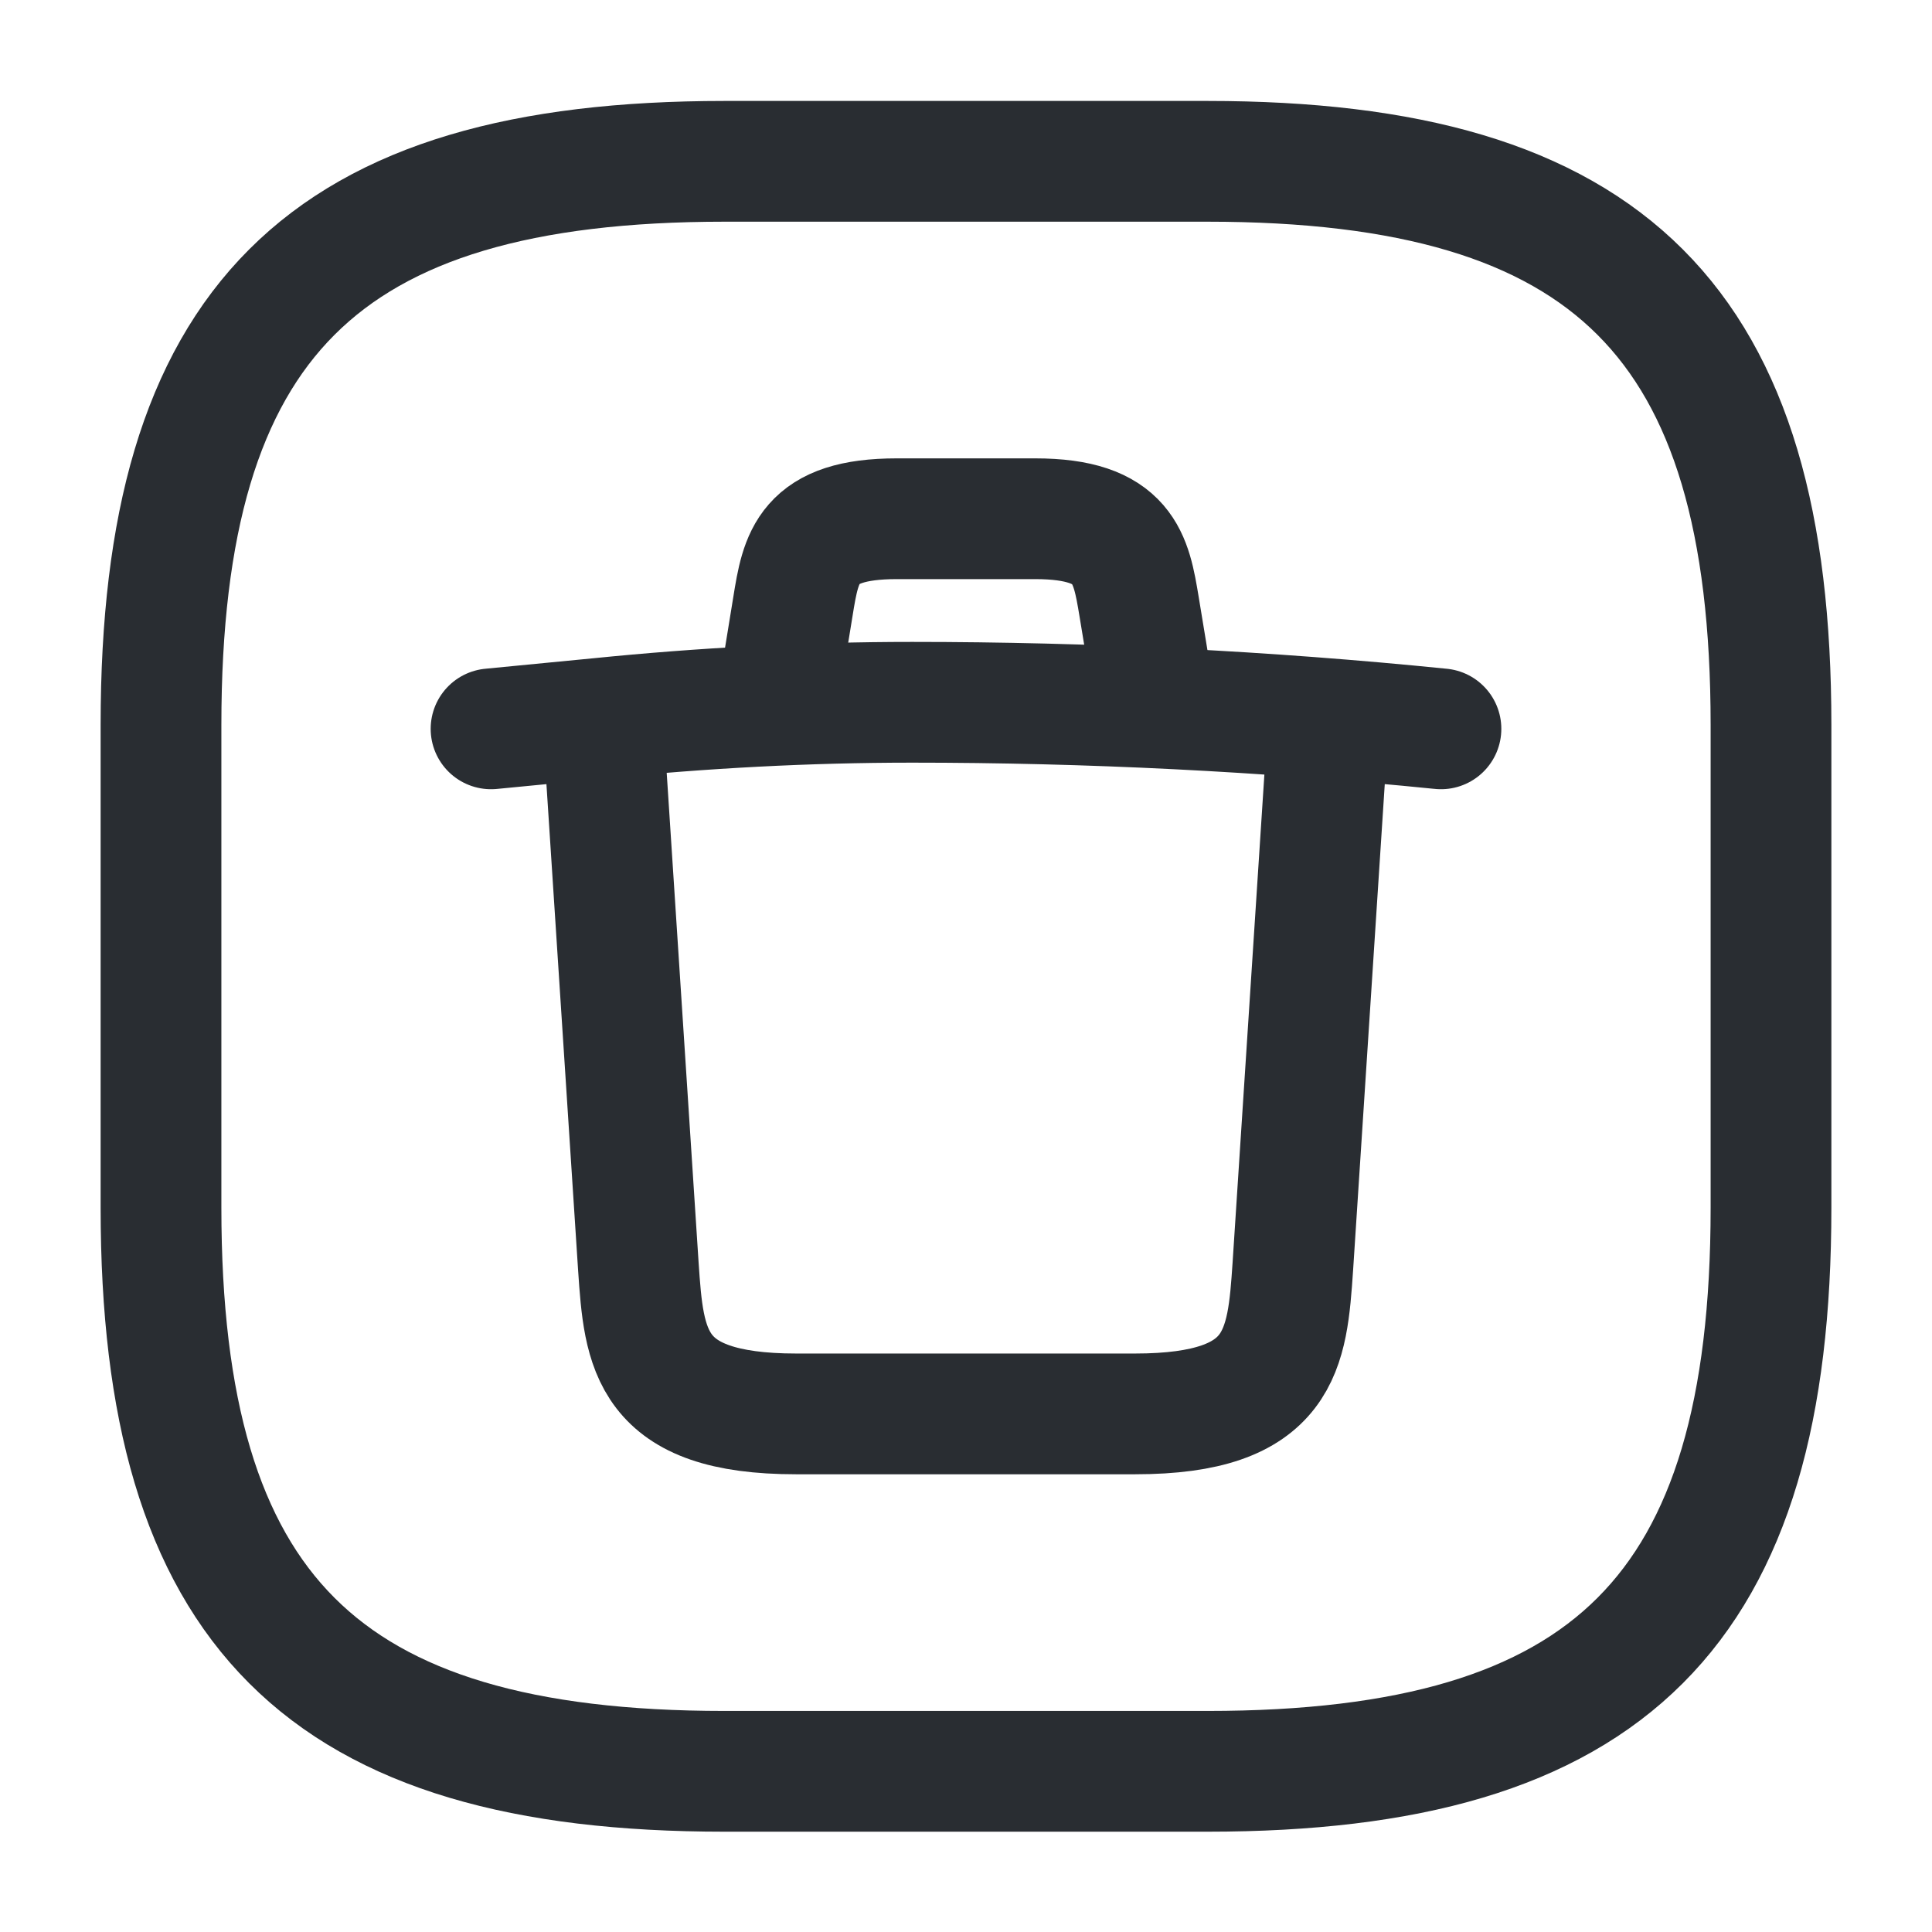
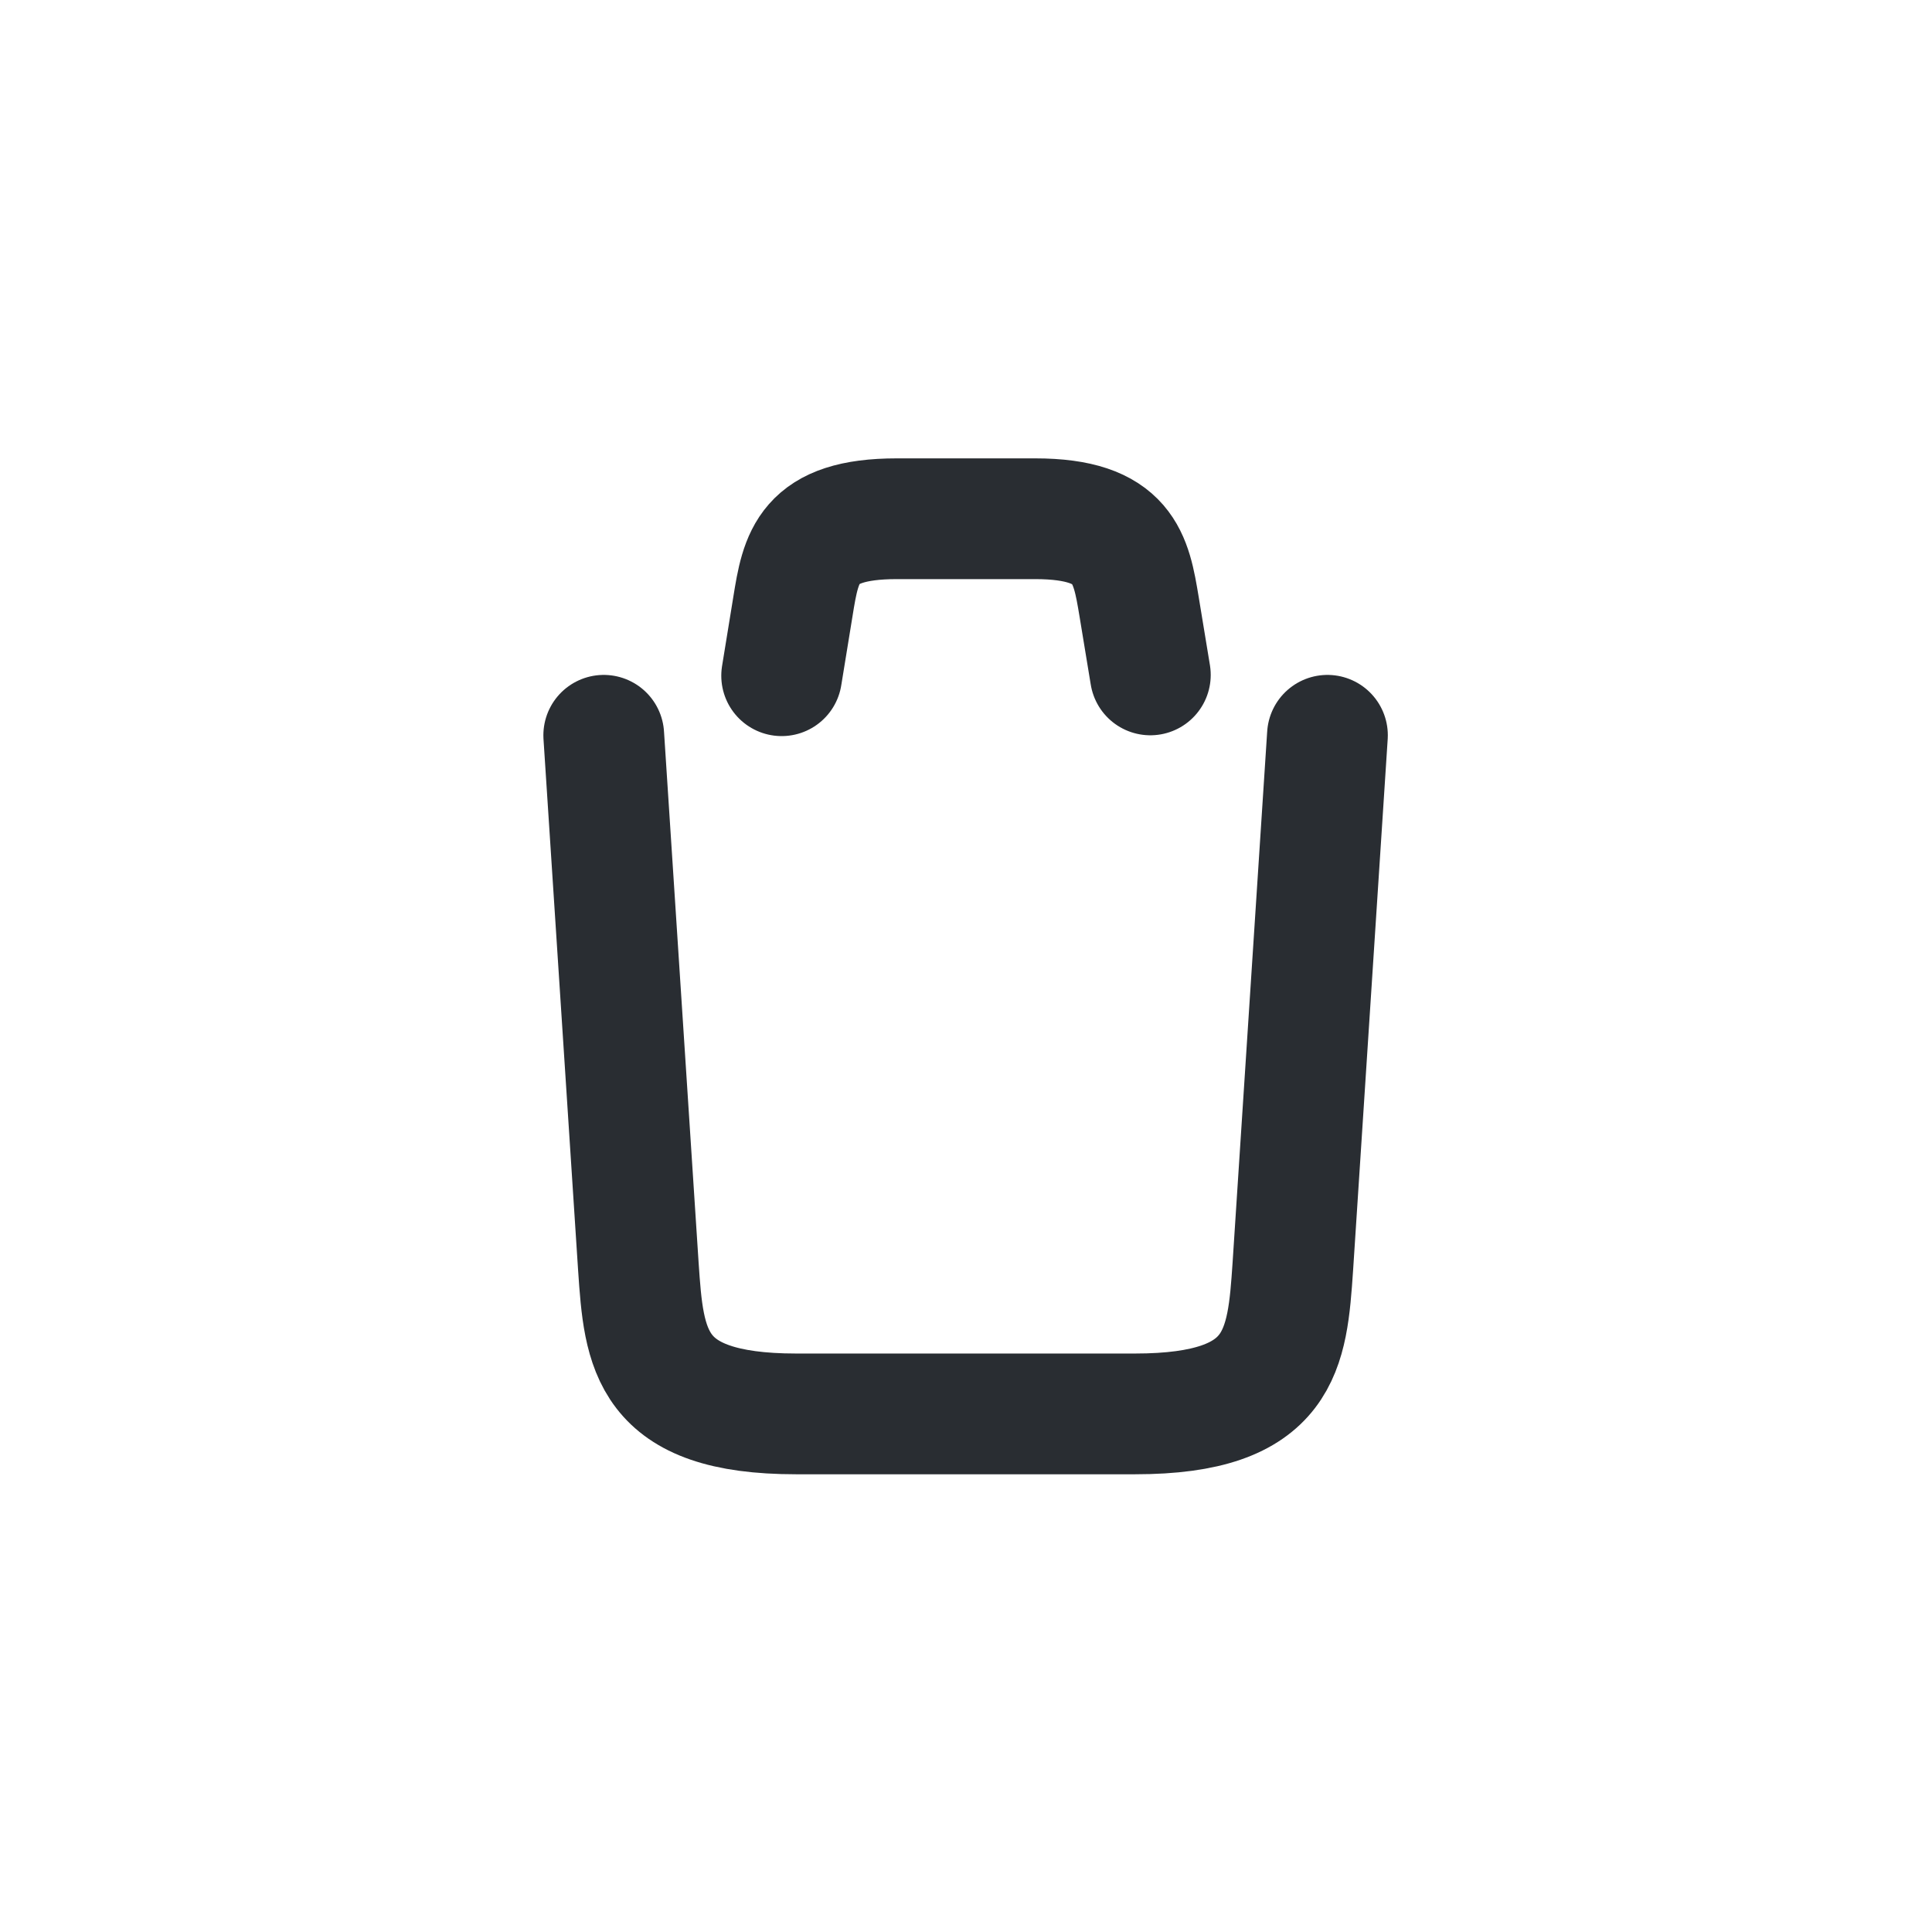
<svg xmlns="http://www.w3.org/2000/svg" width="24" height="24" viewBox="0 0 24 24" fill="none">
-   <path d="M9 22.004H15C20 22.004 22 20.004 22 15.004V9.004C22 4.004 20 2.004 15 2.004H9C4 2.004 2 4.004 2 9.004V15.004C2 20.004 4 22.004 9 22.004Z" stroke="#292D32" stroke-width="1.5" stroke-linecap="round" stroke-linejoin="round" />
-   <path d="M17.9 9.054C15.72 8.834 13.52 8.724 11.33 8.724C10.03 8.724 8.73 8.794 7.44 8.924L6.1 9.054" stroke="#292D32" stroke-width="1.5" stroke-linecap="round" stroke-linejoin="round" />
  <path d="M9.71 8.394L9.85 7.534C9.95 6.914 10.03 6.444 11.14 6.444H12.86C13.97 6.444 14.05 6.934 14.15 7.534L14.29 8.384" stroke="#292D32" stroke-width="1.5" stroke-linecap="round" stroke-linejoin="round" />
  <path d="M16.49 9.134L16.06 15.734C15.99 16.764 15.93 17.564 14.1 17.564H9.89C8.06 17.564 8 16.764 7.93 15.734L7.5 9.134" stroke="#292D32" stroke-width="1.5" stroke-linecap="round" stroke-linejoin="round" />
</svg>